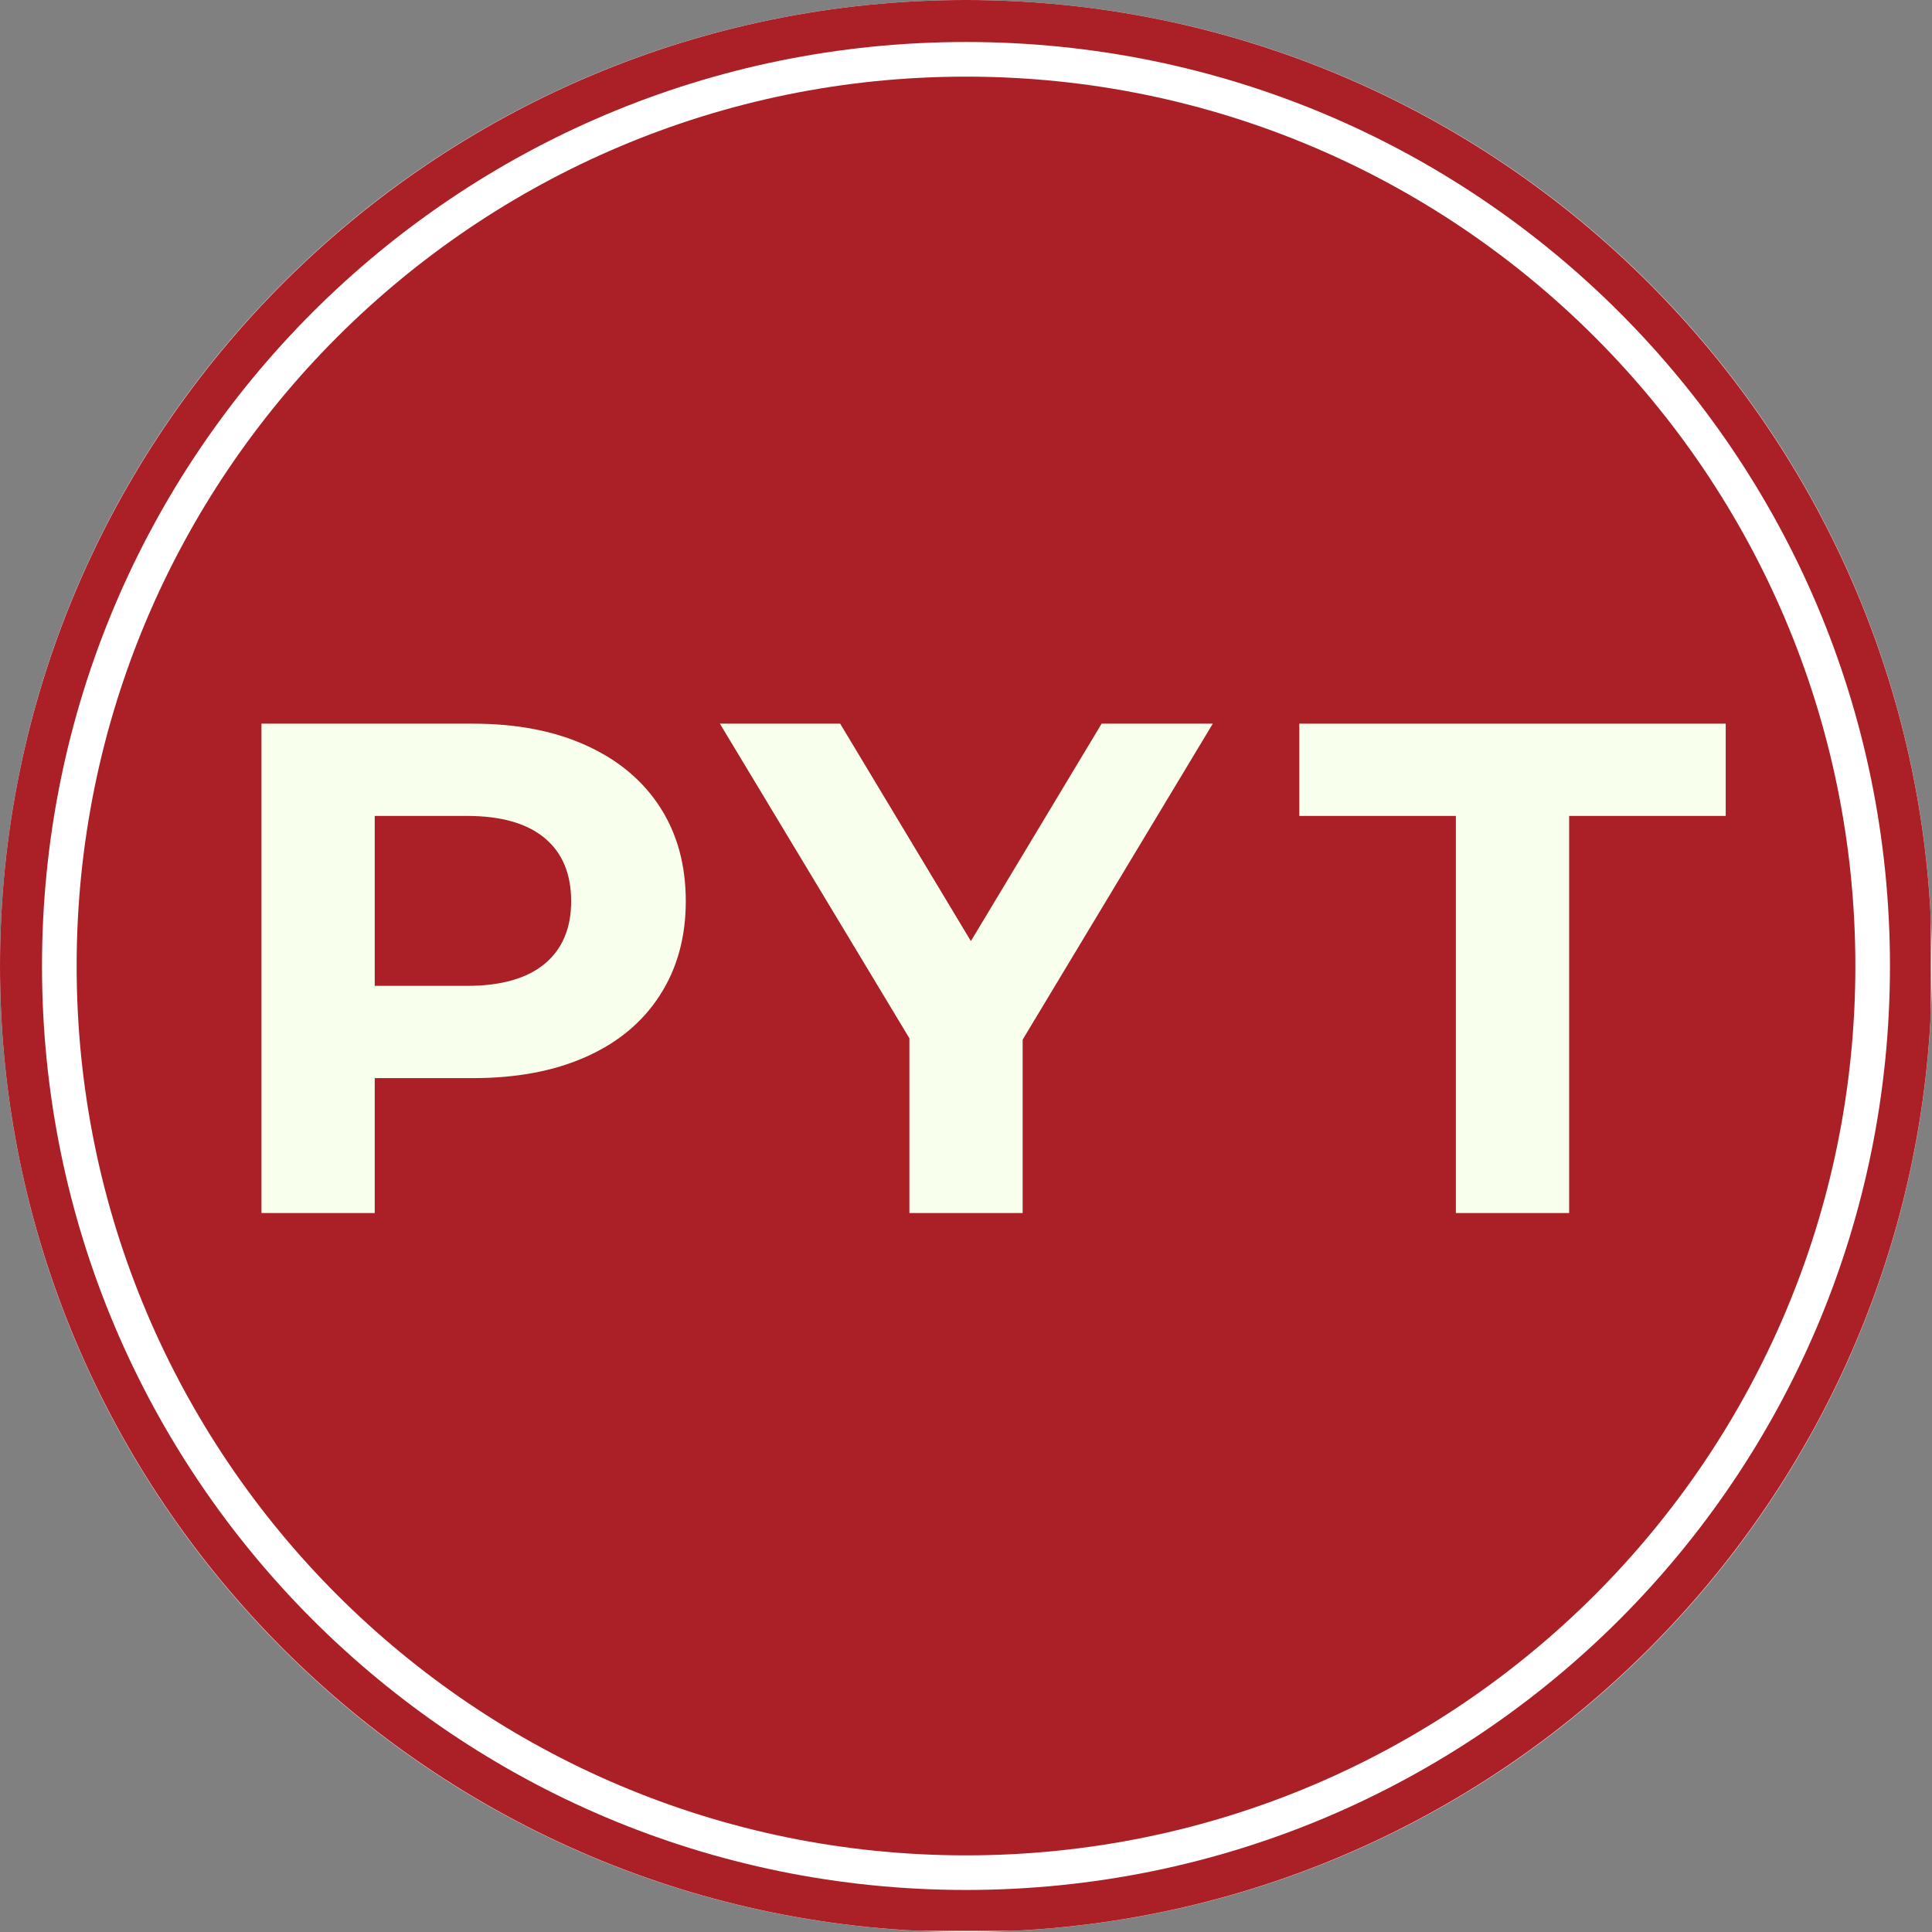
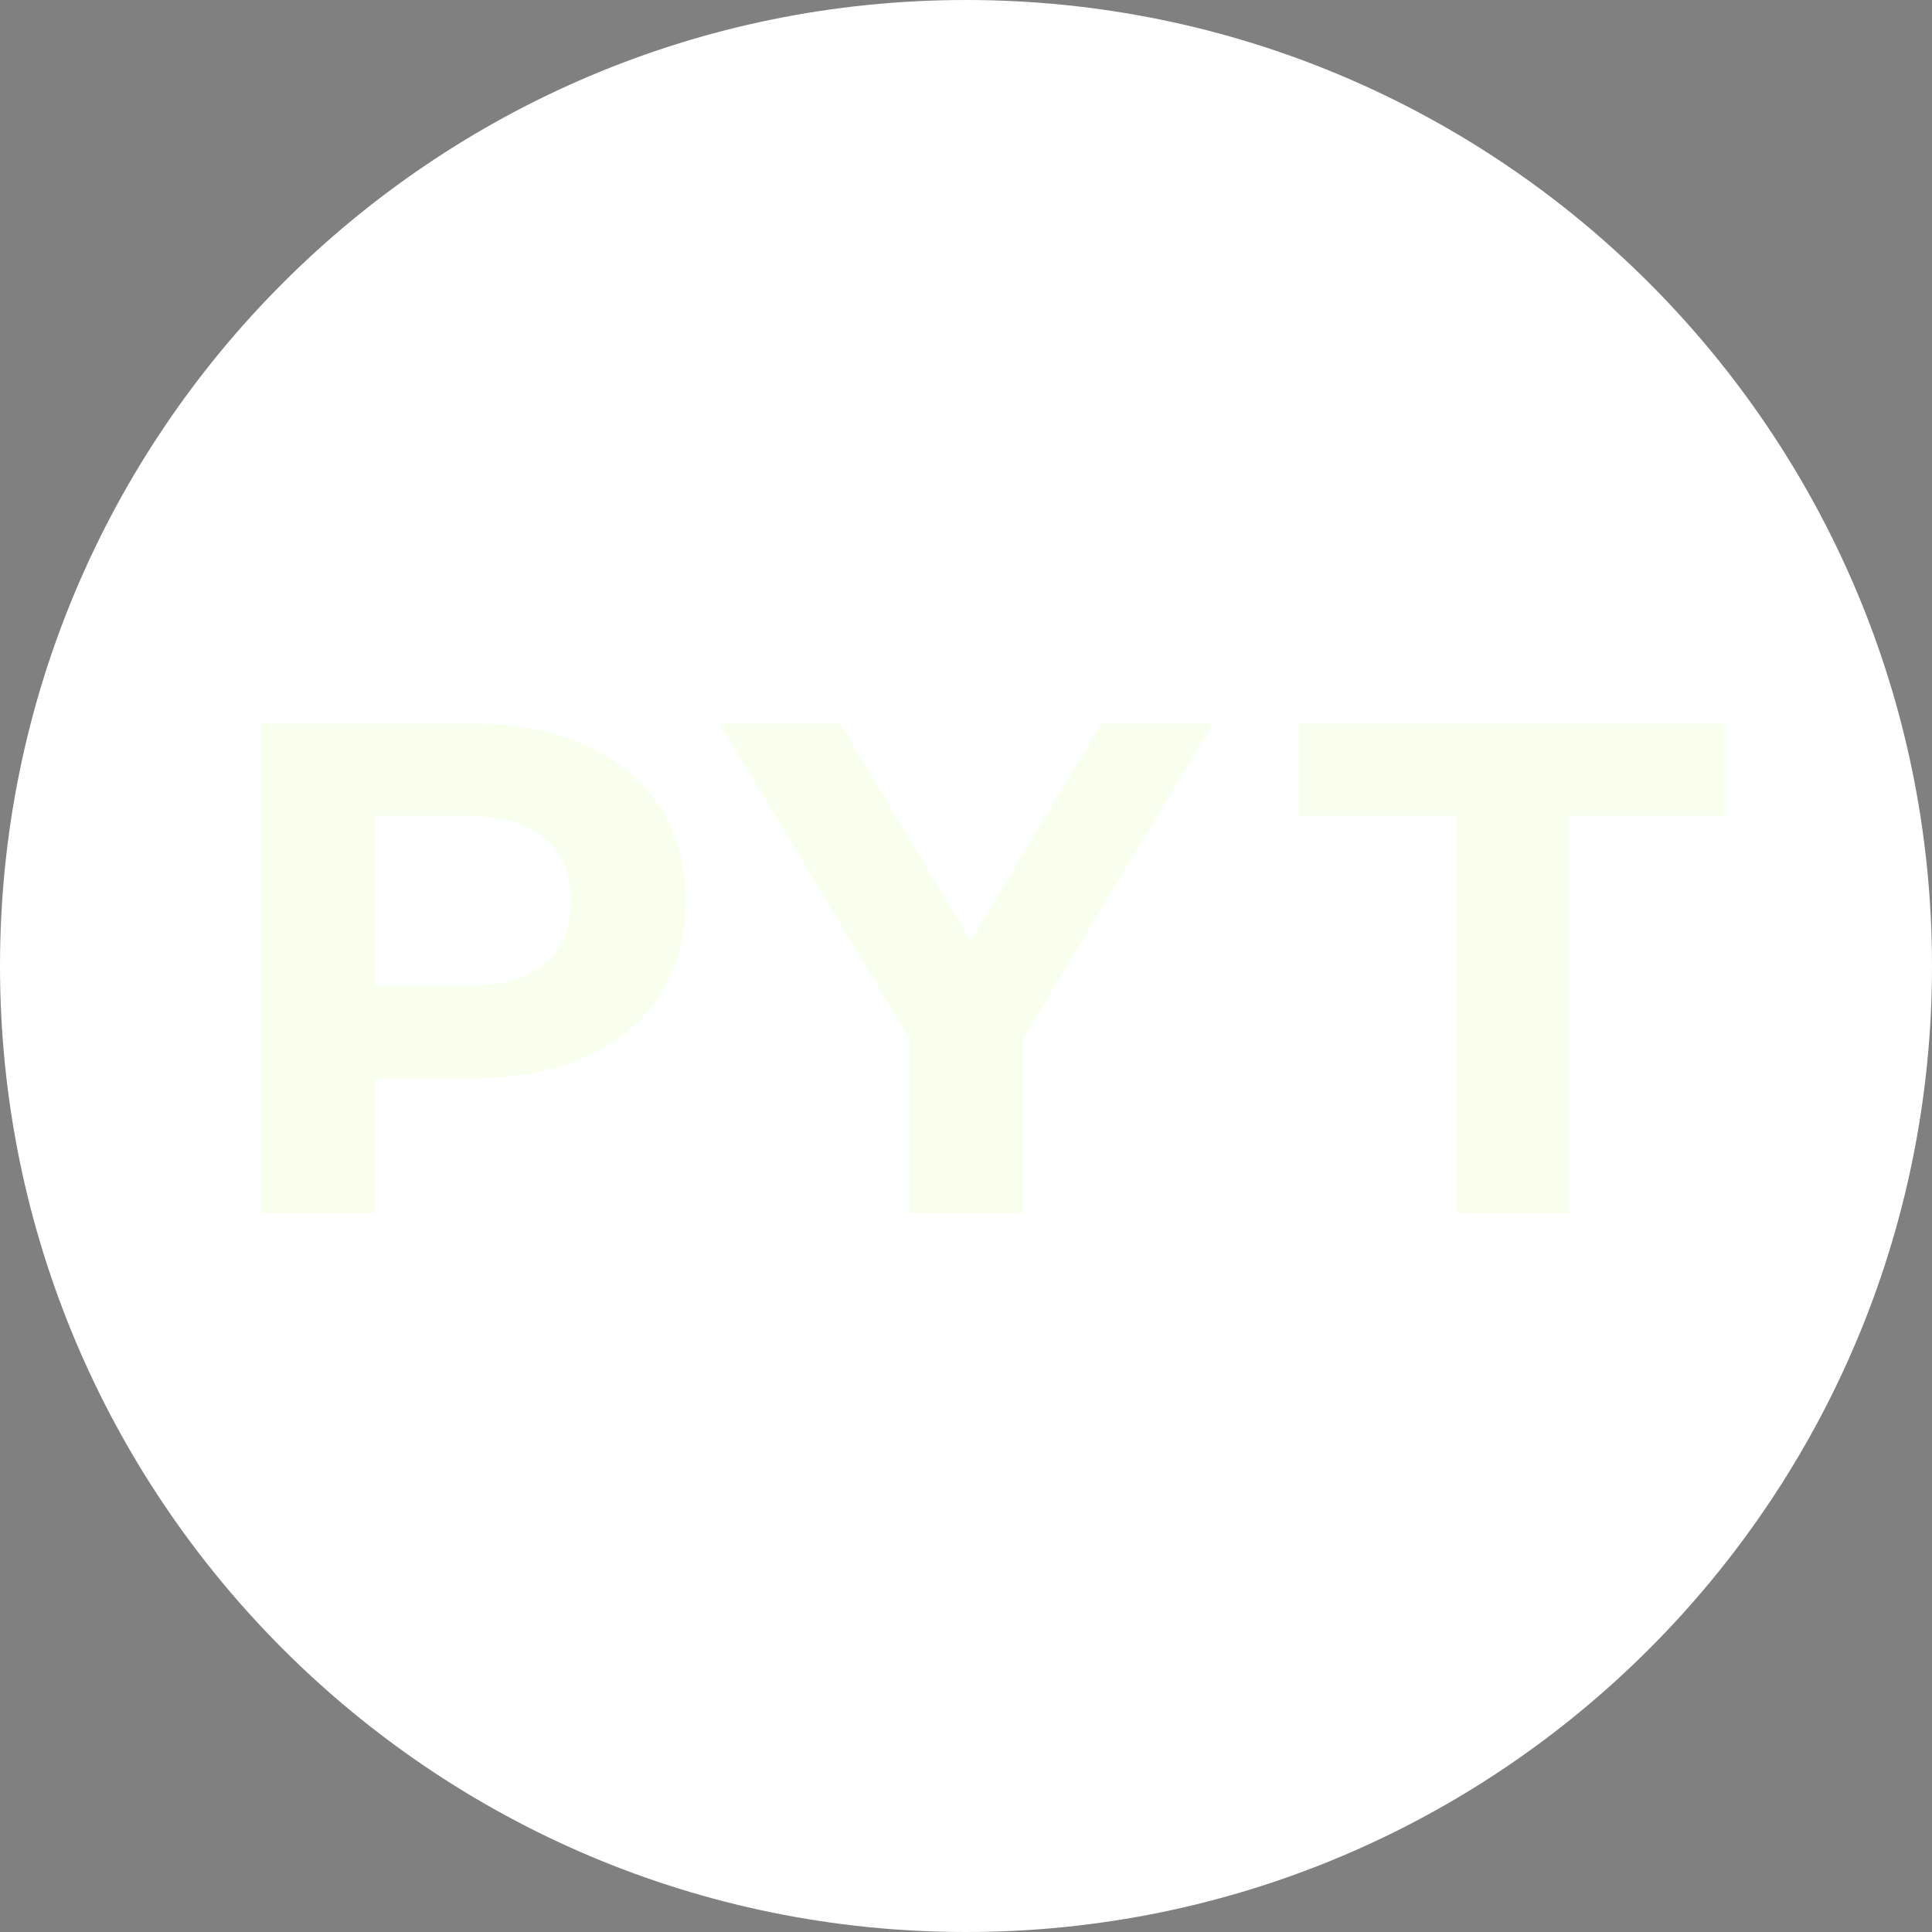
<svg xmlns="http://www.w3.org/2000/svg" width="500" zoomAndPan="magnify" viewBox="0 0 375 375" height="500" preserveAspectRatio="xMidYMid meet" version="1.0">
  <rect x="0" y="0" width="375" height="375" fill="#808080" stroke="none" />
  <defs>
    <g />
    <clipPath id="342e3ca481">
      <path d="M 187.5 0 C 83.945 0 0 83.945 0 187.5 C 0 291.055 83.945 375 187.5 375 C 291.055 375 375 291.055 375 187.5 C 375 83.945 291.055 0 187.5 0 Z M 187.5 0 " clip-rule="nonzero" />
    </clipPath>
    <clipPath id="1d65023475">
-       <path d="M 0 0 L 374.777 0 L 374.777 374.777 L 0 374.777 Z M 0 0 " clip-rule="nonzero" />
-     </clipPath>
+       </clipPath>
    <clipPath id="5949e360be">
-       <path d="M 14.875 14.875 L 360.125 14.875 L 360.125 360.125 L 14.875 360.125 Z M 14.875 14.875 " clip-rule="nonzero" />
-     </clipPath>
+       </clipPath>
    <clipPath id="52c3276075">
-       <path d="M 187.5 14.875 C 92.16 14.875 14.875 92.16 14.875 187.5 C 14.875 282.84 92.16 360.125 187.5 360.125 C 282.84 360.125 360.125 282.84 360.125 187.5 C 360.125 92.16 282.84 14.875 187.5 14.875 Z M 187.5 14.875 " clip-rule="nonzero" />
-     </clipPath>
+       </clipPath>
  </defs>
  <g clip-path="url(#342e3ca481)">
    <rect x="-37.5" width="450" fill="#ffffff" y="-37.5" height="450" fill-opacity="1" />
  </g>
  <g clip-path="url(#1d65023475)">
-     <path fill="#ab2026" d="M 187.496 0 C 84.047 0 0 84.047 0 187.496 C 0 290.945 84.047 374.992 187.496 374.992 C 290.945 374.992 374.992 290.945 374.992 187.496 C 374.992 84.047 290.945 0 187.496 0 Z M 187.496 8.152 C 286.648 8.152 366.84 88.344 366.84 187.496 C 366.84 286.648 286.648 366.84 187.496 366.84 C 88.344 366.84 8.152 286.648 8.152 187.496 C 8.152 88.344 88.344 8.152 187.496 8.152 Z M 187.496 8.152 " fill-opacity="1" fill-rule="nonzero" />
-   </g>
+     </g>
  <g clip-path="url(#5949e360be)">
    <g clip-path="url(#52c3276075)">
      <path fill="#ab2026" d="M 14.875 14.875 L 360.125 14.875 L 360.125 360.125 L 14.875 360.125 Z M 14.875 14.875 " fill-opacity="1" fill-rule="nonzero" />
    </g>
  </g>
  <g fill="#f9ffed" fill-opacity="1">
    <g transform="translate(39.485, 235.448)">
      <g>
        <path d="M 52.375 -94.984 C 60.789 -94.984 68.094 -93.578 74.281 -90.766 C 80.477 -87.961 85.25 -83.984 88.594 -78.828 C 91.945 -73.672 93.625 -67.566 93.625 -60.516 C 93.625 -53.547 91.945 -47.461 88.594 -42.266 C 85.25 -37.066 80.477 -33.086 74.281 -30.328 C 68.094 -27.566 60.789 -26.188 52.375 -26.188 L 33.25 -26.188 L 33.25 0 L 11.266 0 L 11.266 -94.984 Z M 51.156 -44.094 C 57.758 -44.094 62.781 -45.516 66.219 -48.359 C 69.656 -51.211 71.375 -55.266 71.375 -60.516 C 71.375 -65.848 69.656 -69.941 66.219 -72.797 C 62.781 -75.648 57.758 -77.078 51.156 -77.078 L 33.25 -77.078 L 33.25 -44.094 Z M 51.156 -44.094 " />
      </g>
    </g>
  </g>
  <g fill="#f9ffed" fill-opacity="1">
    <g transform="translate(141.637, 235.448)">
      <g>
        <path d="M 56.859 -33.656 L 56.859 0 L 34.875 0 L 34.875 -33.922 L -1.906 -94.984 L 21.438 -94.984 L 46.812 -52.781 L 72.188 -94.984 L 93.766 -94.984 Z M 56.859 -33.656 " />
      </g>
    </g>
  </g>
  <g fill="#f9ffed" fill-opacity="1">
    <g transform="translate(251.648, 235.448)">
      <g>
        <path d="M 30.938 -77.078 L 0.547 -77.078 L 0.547 -94.984 L 83.312 -94.984 L 83.312 -77.078 L 52.922 -77.078 L 52.922 0 L 30.938 0 Z M 30.938 -77.078 " />
      </g>
    </g>
  </g>
</svg>